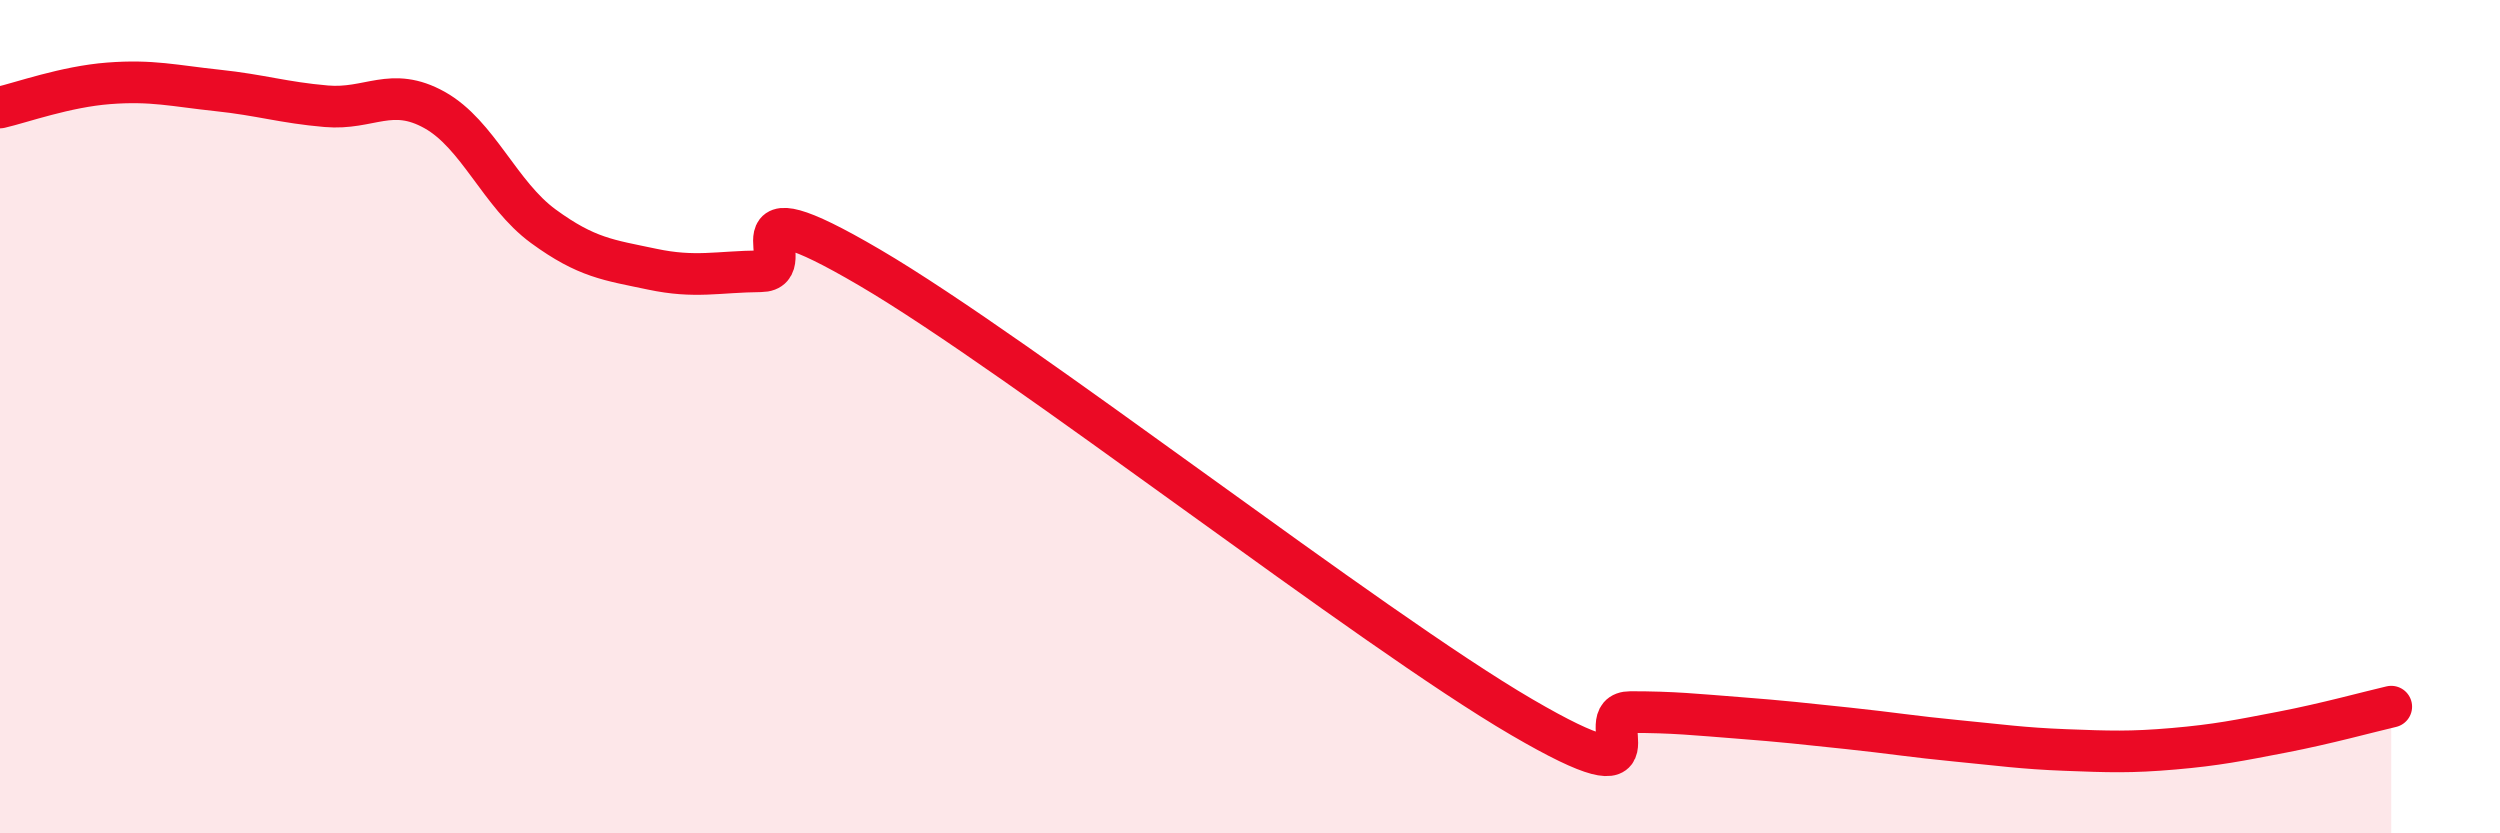
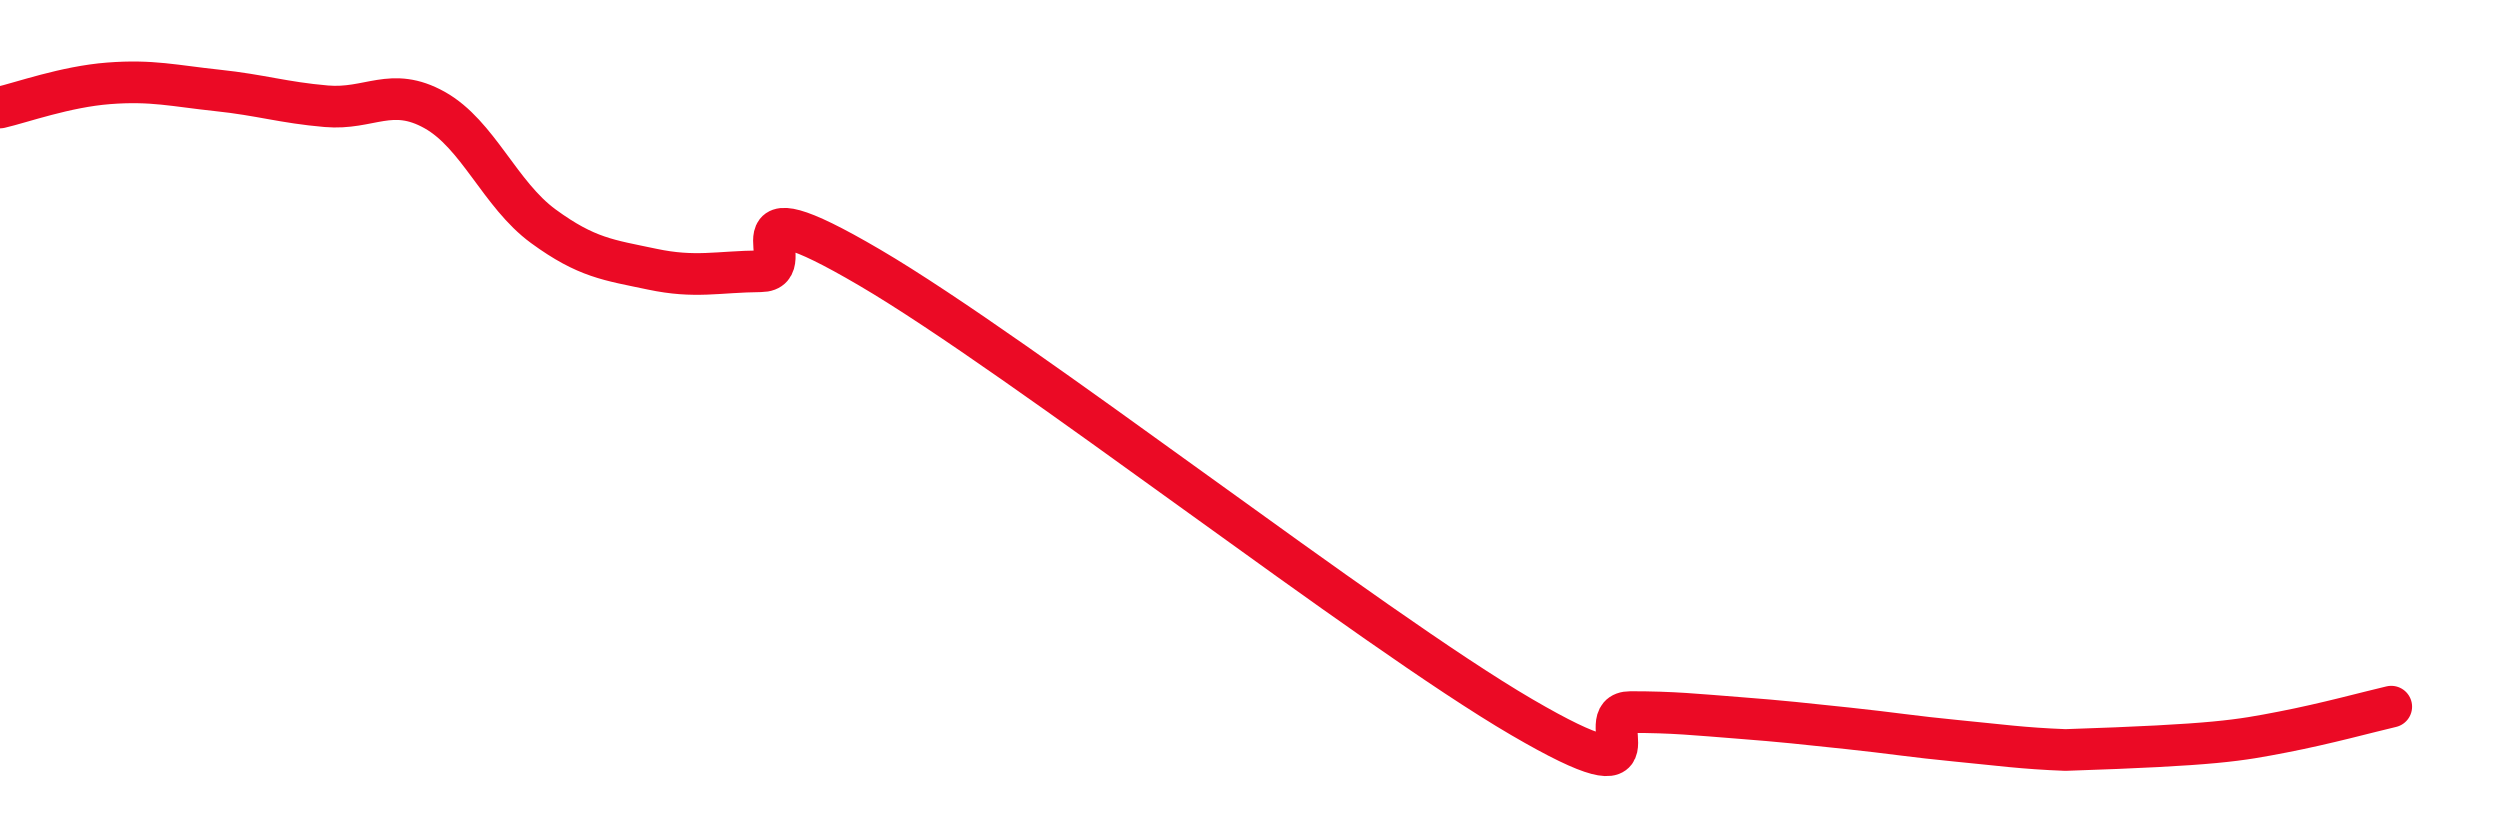
<svg xmlns="http://www.w3.org/2000/svg" width="60" height="20" viewBox="0 0 60 20">
-   <path d="M 0,2.58 C 0.52,2.46 1.57,2.08 2.61,2 C 3.65,1.92 4.18,2.06 5.22,2.17 C 6.26,2.28 6.79,2.46 7.83,2.55 C 8.87,2.64 9.39,2.06 10.43,2.64 C 11.47,3.22 12,4.67 13.04,5.43 C 14.08,6.19 14.61,6.24 15.65,6.46 C 16.69,6.68 17.22,6.52 18.26,6.51 C 19.3,6.5 17.22,4.28 20.87,6.42 C 24.52,8.56 32.87,15.08 36.52,17.21 C 40.17,19.34 38.09,17.09 39.13,17.09 C 40.17,17.09 40.7,17.15 41.74,17.23 C 42.78,17.31 43.31,17.37 44.35,17.48 C 45.39,17.59 45.92,17.68 46.96,17.78 C 48,17.88 48.53,17.96 49.57,18 C 50.61,18.04 51.13,18.06 52.17,17.97 C 53.21,17.88 53.74,17.77 54.78,17.57 C 55.82,17.37 56.87,17.08 57.39,16.96L57.39 20L0 20Z" fill="#EB0A25" opacity="0.1" stroke-linecap="round" stroke-linejoin="round" />
-   <path d="M 0,2.58 C 0.52,2.46 1.57,2.08 2.61,2 C 3.65,1.92 4.18,2.06 5.22,2.17 C 6.26,2.28 6.79,2.46 7.83,2.55 C 8.87,2.64 9.39,2.06 10.43,2.64 C 11.47,3.22 12,4.67 13.04,5.43 C 14.08,6.19 14.61,6.24 15.65,6.46 C 16.69,6.68 17.22,6.52 18.26,6.51 C 19.3,6.5 17.22,4.28 20.87,6.42 C 24.52,8.56 32.87,15.08 36.52,17.21 C 40.17,19.34 38.09,17.09 39.13,17.09 C 40.17,17.09 40.7,17.15 41.74,17.23 C 42.78,17.31 43.31,17.37 44.35,17.48 C 45.39,17.59 45.92,17.68 46.96,17.78 C 48,17.88 48.53,17.96 49.57,18 C 50.61,18.04 51.13,18.06 52.17,17.97 C 53.21,17.88 53.74,17.77 54.78,17.57 C 55.82,17.37 56.87,17.08 57.39,16.96" stroke="#EB0A25" stroke-width="1" fill="none" stroke-linecap="round" stroke-linejoin="round" />
+   <path d="M 0,2.58 C 0.52,2.46 1.57,2.08 2.61,2 C 3.65,1.92 4.18,2.06 5.22,2.17 C 6.26,2.28 6.79,2.46 7.83,2.55 C 8.87,2.64 9.39,2.06 10.43,2.64 C 11.47,3.22 12,4.67 13.04,5.43 C 14.08,6.19 14.61,6.24 15.65,6.46 C 16.69,6.68 17.22,6.52 18.26,6.51 C 19.3,6.5 17.22,4.28 20.87,6.42 C 24.52,8.56 32.87,15.08 36.52,17.21 C 40.17,19.34 38.09,17.09 39.13,17.09 C 40.17,17.09 40.7,17.15 41.74,17.23 C 42.78,17.31 43.31,17.37 44.35,17.48 C 45.39,17.59 45.92,17.68 46.96,17.78 C 48,17.88 48.53,17.96 49.57,18 C 53.21,17.88 53.74,17.77 54.78,17.57 C 55.82,17.37 56.87,17.08 57.39,16.96" stroke="#EB0A25" stroke-width="1" fill="none" stroke-linecap="round" stroke-linejoin="round" />
</svg>